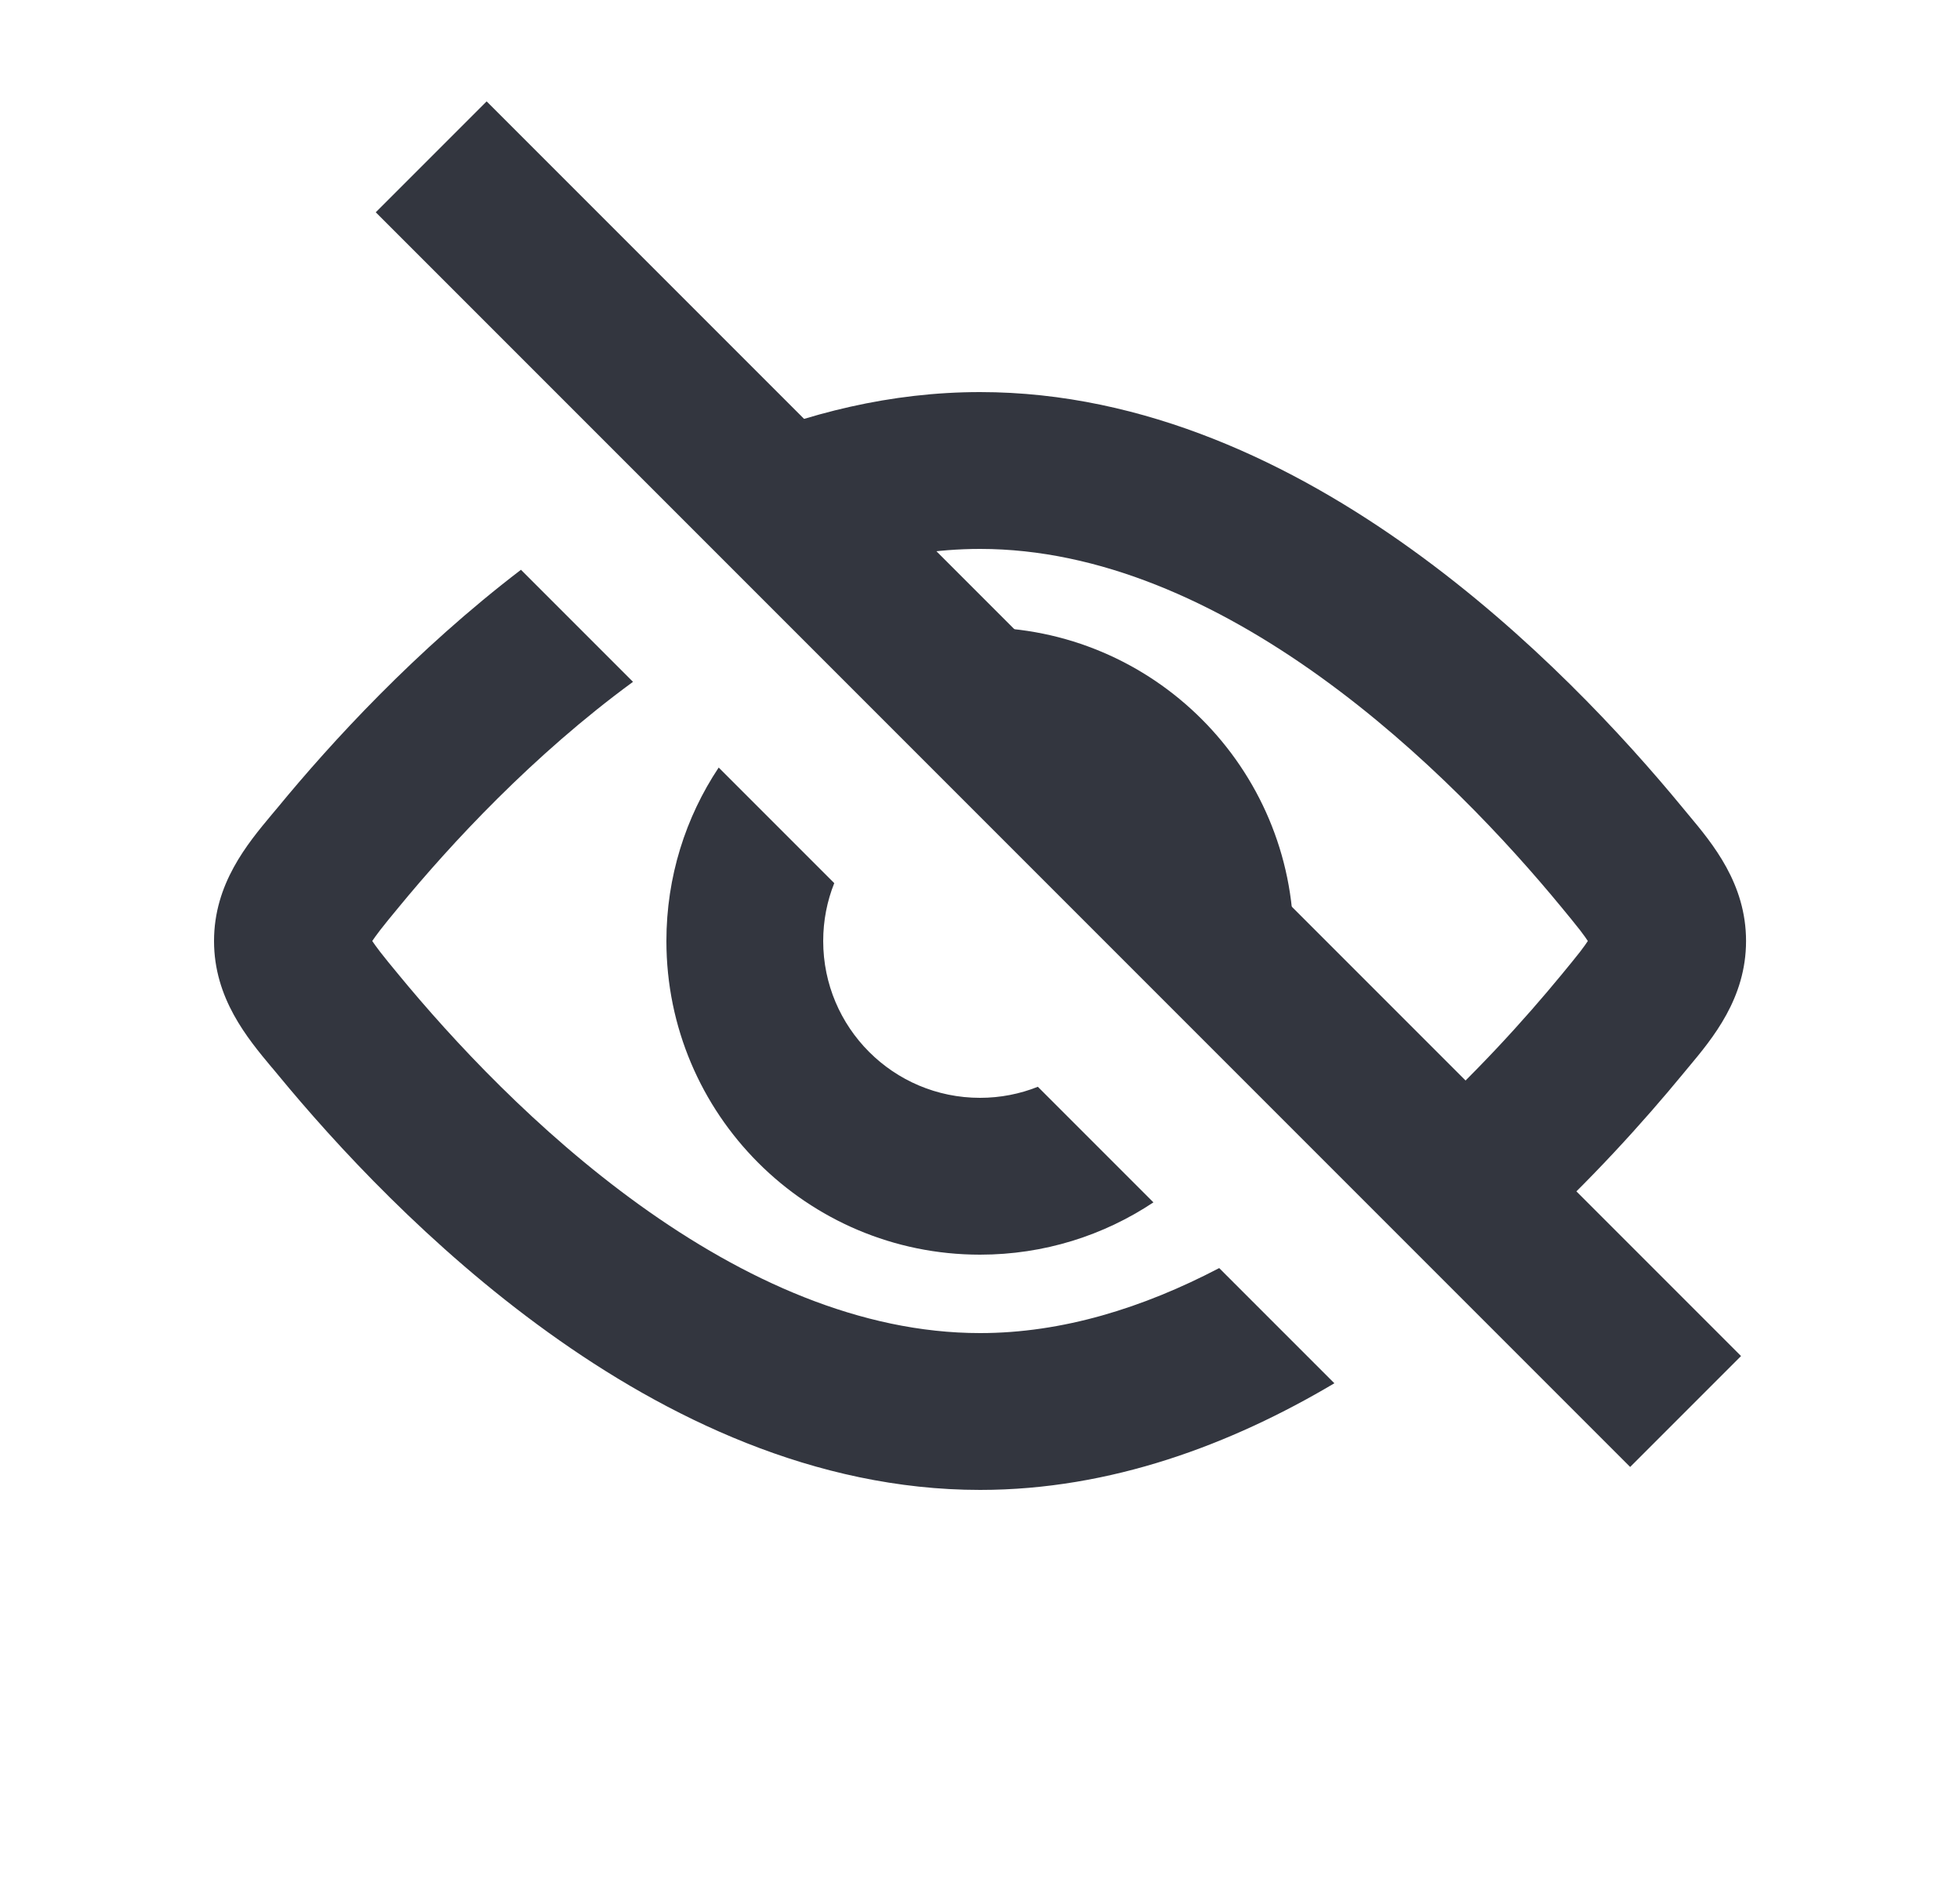
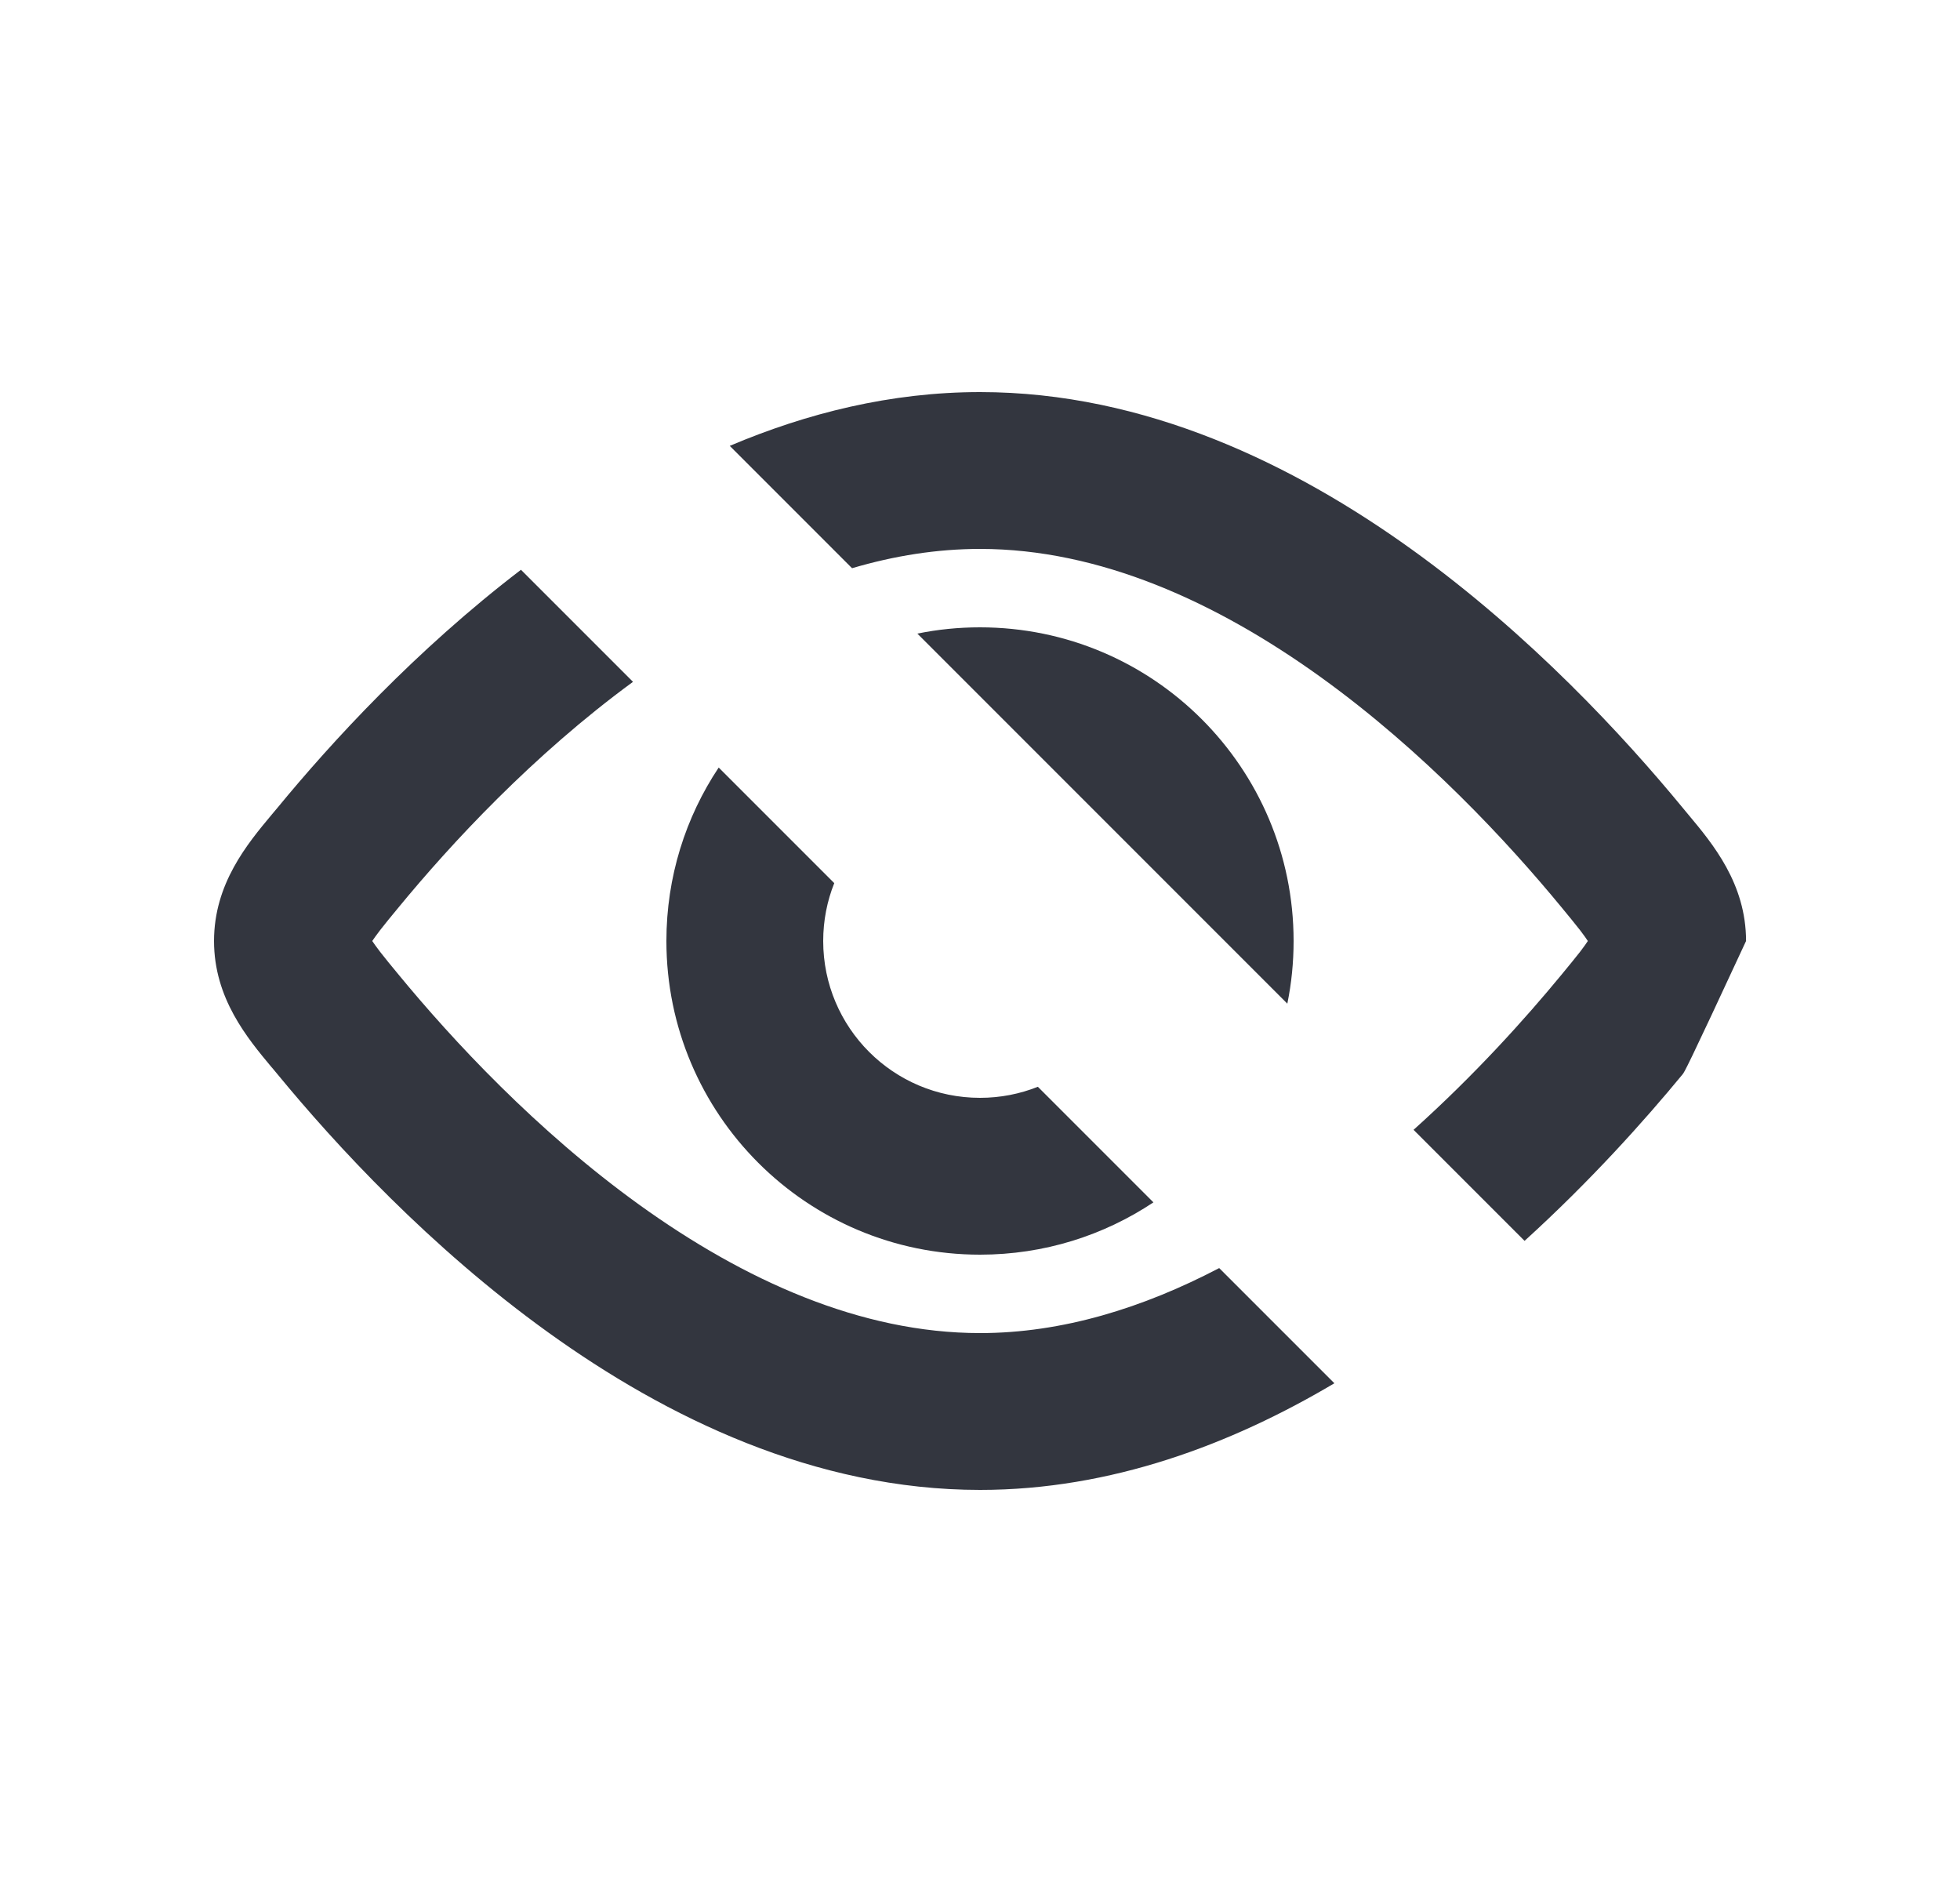
<svg xmlns="http://www.w3.org/2000/svg" width="25" height="24" viewBox="0 0 25 24" fill="none">
  <path fill-rule="evenodd" clip-rule="evenodd" d="M16.42 12.799C16.473 12.541 16.5 12.274 16.5 12C16.5 9.791 14.709 8 12.5 8C12.226 8 11.959 8.027 11.701 8.08L16.42 12.799ZM9.167 9.788C8.745 10.422 8.5 11.182 8.5 12C8.5 14.209 10.291 16 12.5 16C13.318 16 14.078 15.755 14.712 15.333L13.238 13.859C13.01 13.95 12.761 14 12.5 14C11.395 14 10.5 13.105 10.5 12C10.5 11.739 10.55 11.49 10.641 11.262L9.167 9.788Z" fill="#33363F" />
-   <path fill-rule="evenodd" clip-rule="evenodd" d="M17.02 17.64L15.551 16.171C14.578 16.68 13.549 17 12.501 17C10.975 17 9.487 16.322 8.16 15.368C6.841 14.419 5.765 13.256 5.085 12.43C4.985 12.309 4.91 12.218 4.849 12.139C4.8 12.075 4.769 12.031 4.748 12C4.769 11.969 4.8 11.925 4.849 11.861C4.91 11.782 4.985 11.691 5.085 11.57C5.75 10.762 6.794 9.632 8.074 8.695L6.645 7.266C5.297 8.296 4.223 9.47 3.541 10.299C3.517 10.327 3.493 10.357 3.467 10.387L3.467 10.387C3.154 10.762 2.73 11.27 2.73 12C2.73 12.73 3.154 13.238 3.467 13.613L3.468 13.613C3.493 13.643 3.517 13.673 3.541 13.701C4.281 14.6 5.481 15.904 6.992 16.991C8.495 18.073 10.391 19 12.501 19C14.171 19 15.707 18.419 17.02 17.64ZM9.308 5.686C10.291 5.269 11.365 5 12.501 5C14.611 5 16.507 5.927 18.01 7.009C19.521 8.096 20.721 9.4 21.461 10.299C21.484 10.327 21.509 10.357 21.534 10.387L21.534 10.387C21.848 10.762 22.271 11.27 22.271 12C22.271 12.73 21.848 13.238 21.534 13.613C21.509 13.643 21.484 13.673 21.461 13.701C20.974 14.292 20.288 15.059 19.446 15.824L18.03 14.408C18.81 13.708 19.455 12.991 19.917 12.43C20.017 12.309 20.091 12.218 20.153 12.139C20.202 12.075 20.233 12.031 20.253 12C20.233 11.969 20.202 11.925 20.153 11.861C20.091 11.782 20.017 11.691 19.917 11.57C19.237 10.744 18.161 9.581 16.842 8.632C15.515 7.678 14.027 7 12.501 7C11.95 7 11.404 7.088 10.868 7.246L9.308 5.686Z" fill="#33363F" />
-   <path d="M5.5 2L21.5 18" stroke="#33363F" stroke-width="2" />
+   <path fill-rule="evenodd" clip-rule="evenodd" d="M17.02 17.64L15.551 16.171C14.578 16.68 13.549 17 12.501 17C10.975 17 9.487 16.322 8.16 15.368C6.841 14.419 5.765 13.256 5.085 12.43C4.985 12.309 4.91 12.218 4.849 12.139C4.8 12.075 4.769 12.031 4.748 12C4.769 11.969 4.8 11.925 4.849 11.861C4.91 11.782 4.985 11.691 5.085 11.57C5.75 10.762 6.794 9.632 8.074 8.695L6.645 7.266C5.297 8.296 4.223 9.47 3.541 10.299C3.517 10.327 3.493 10.357 3.467 10.387L3.467 10.387C3.154 10.762 2.73 11.27 2.73 12C2.73 12.73 3.154 13.238 3.467 13.613L3.468 13.613C3.493 13.643 3.517 13.673 3.541 13.701C4.281 14.6 5.481 15.904 6.992 16.991C8.495 18.073 10.391 19 12.501 19C14.171 19 15.707 18.419 17.02 17.64ZM9.308 5.686C10.291 5.269 11.365 5 12.501 5C14.611 5 16.507 5.927 18.01 7.009C19.521 8.096 20.721 9.4 21.461 10.299C21.484 10.327 21.509 10.357 21.534 10.387L21.534 10.387C21.848 10.762 22.271 11.27 22.271 12C21.509 13.643 21.484 13.673 21.461 13.701C20.974 14.292 20.288 15.059 19.446 15.824L18.03 14.408C18.81 13.708 19.455 12.991 19.917 12.43C20.017 12.309 20.091 12.218 20.153 12.139C20.202 12.075 20.233 12.031 20.253 12C20.233 11.969 20.202 11.925 20.153 11.861C20.091 11.782 20.017 11.691 19.917 11.57C19.237 10.744 18.161 9.581 16.842 8.632C15.515 7.678 14.027 7 12.501 7C11.95 7 11.404 7.088 10.868 7.246L9.308 5.686Z" fill="#33363F" />
</svg>